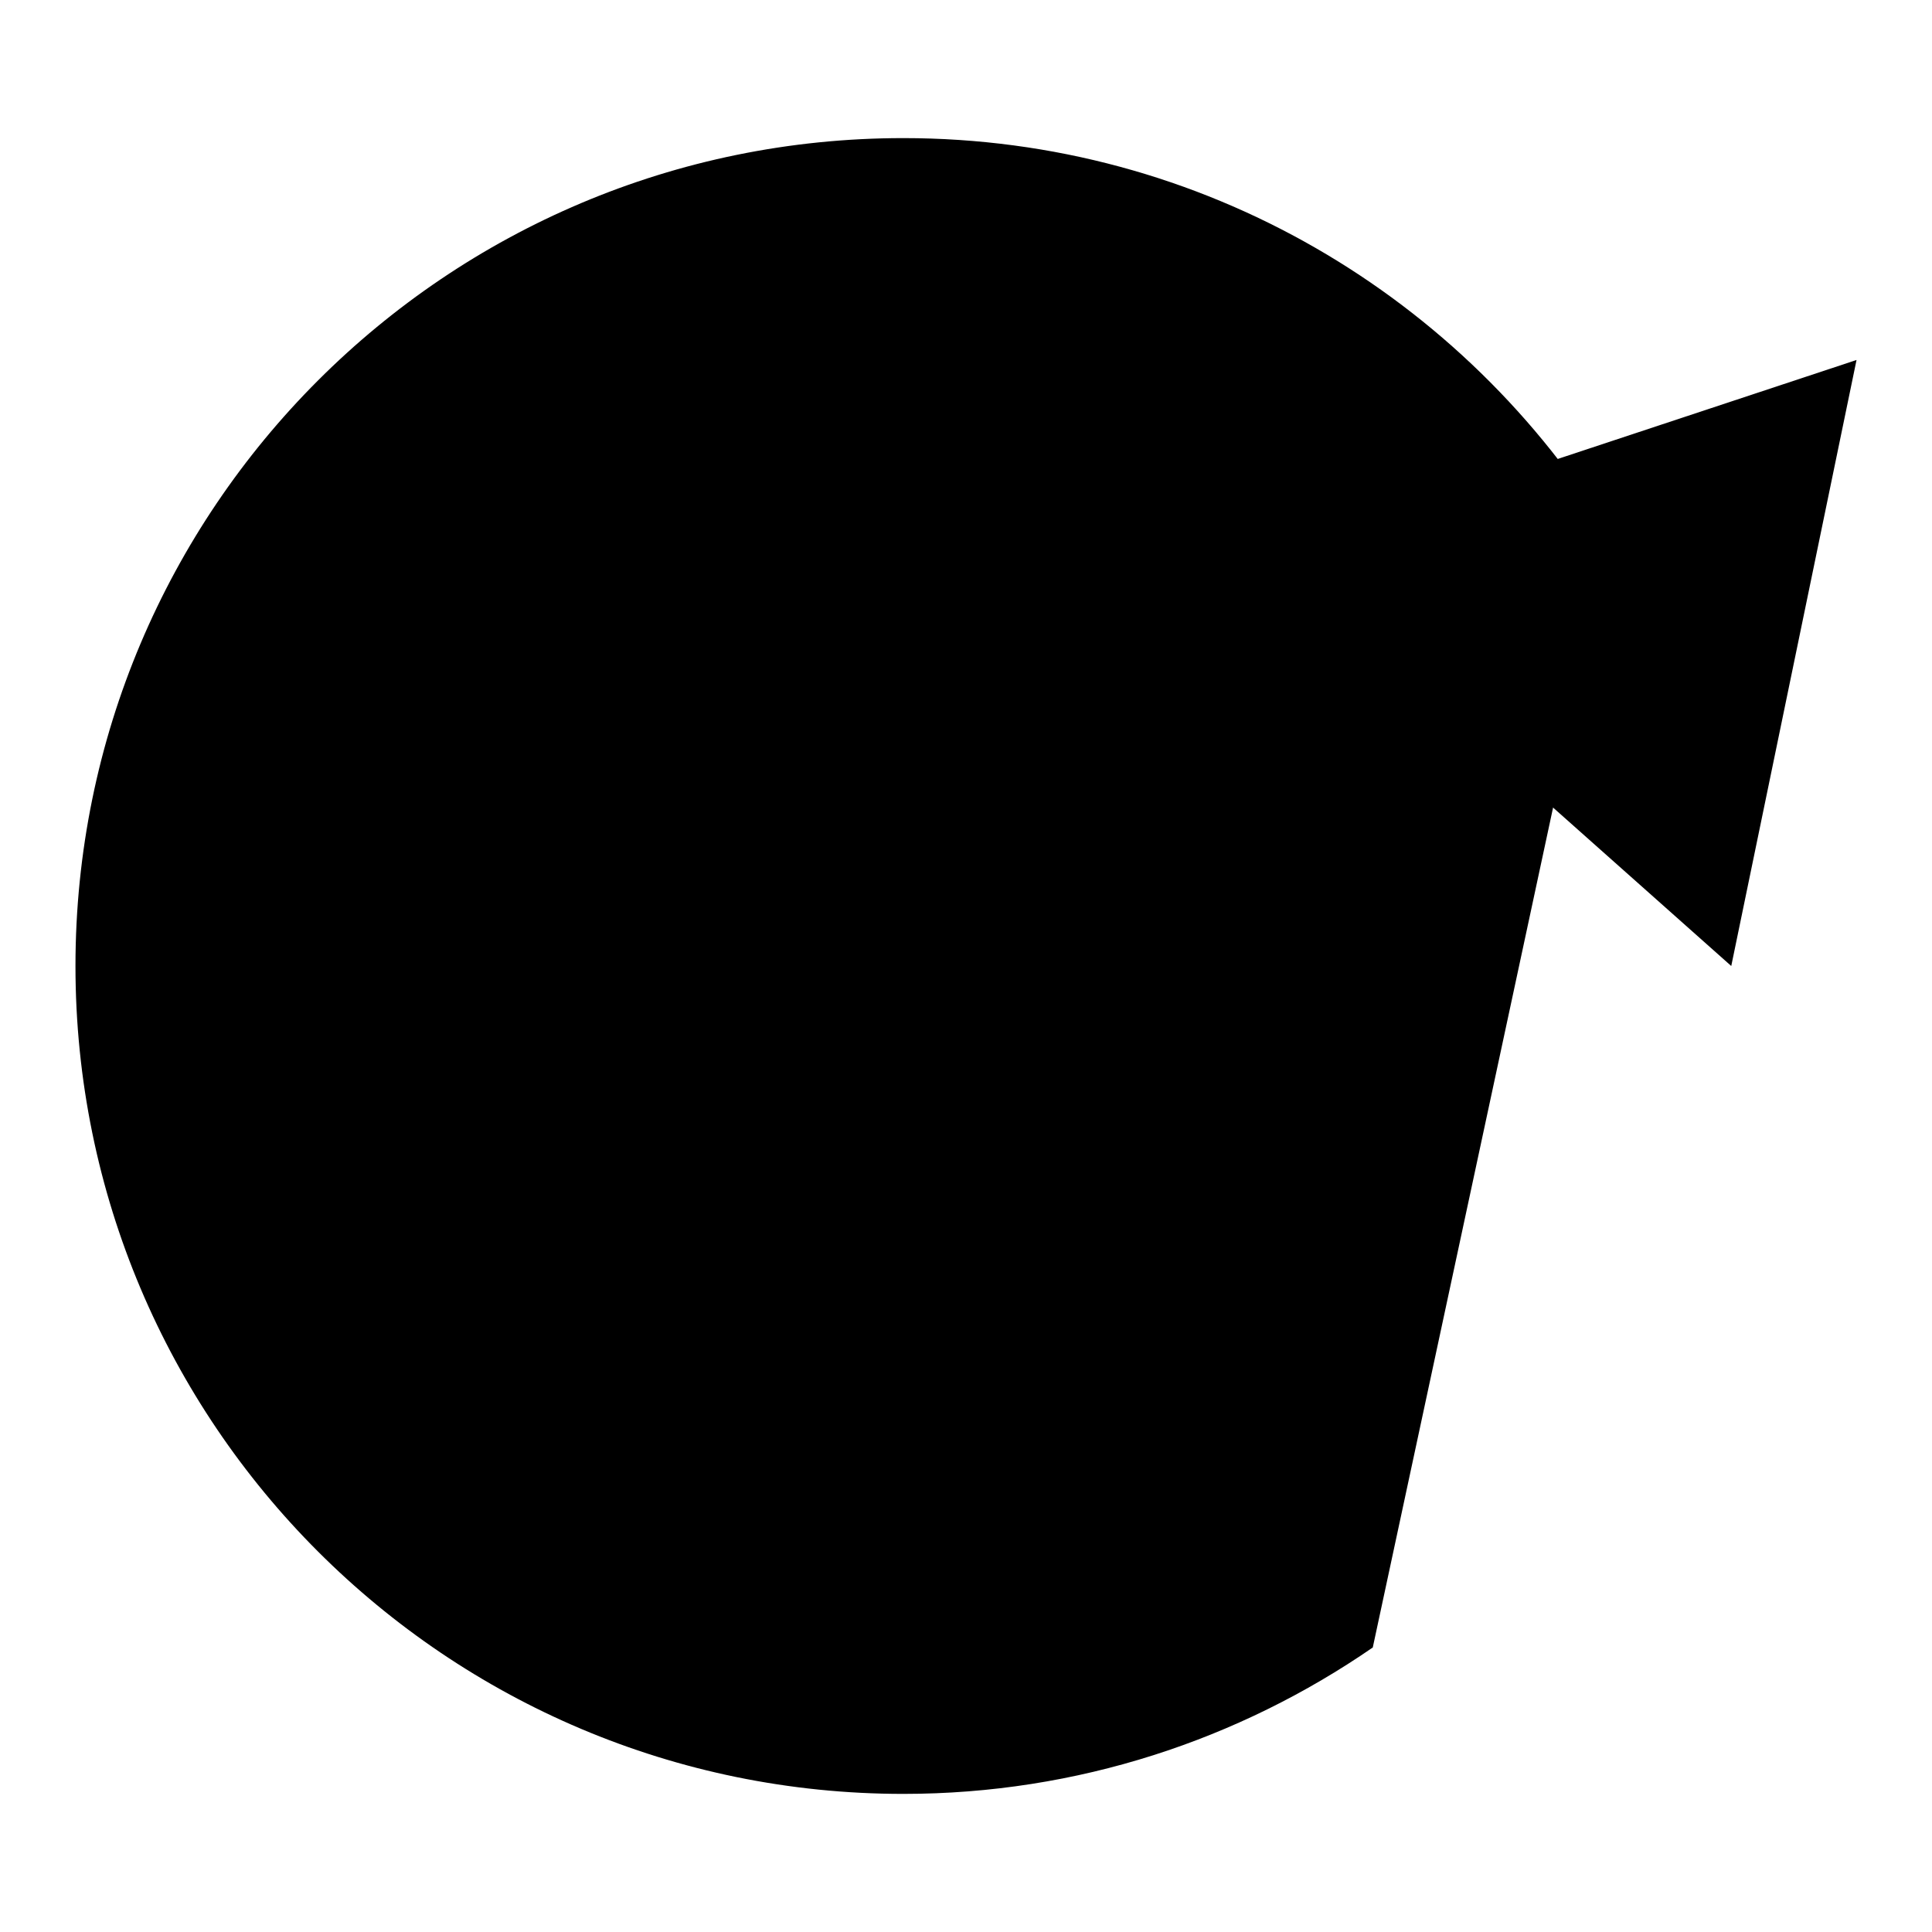
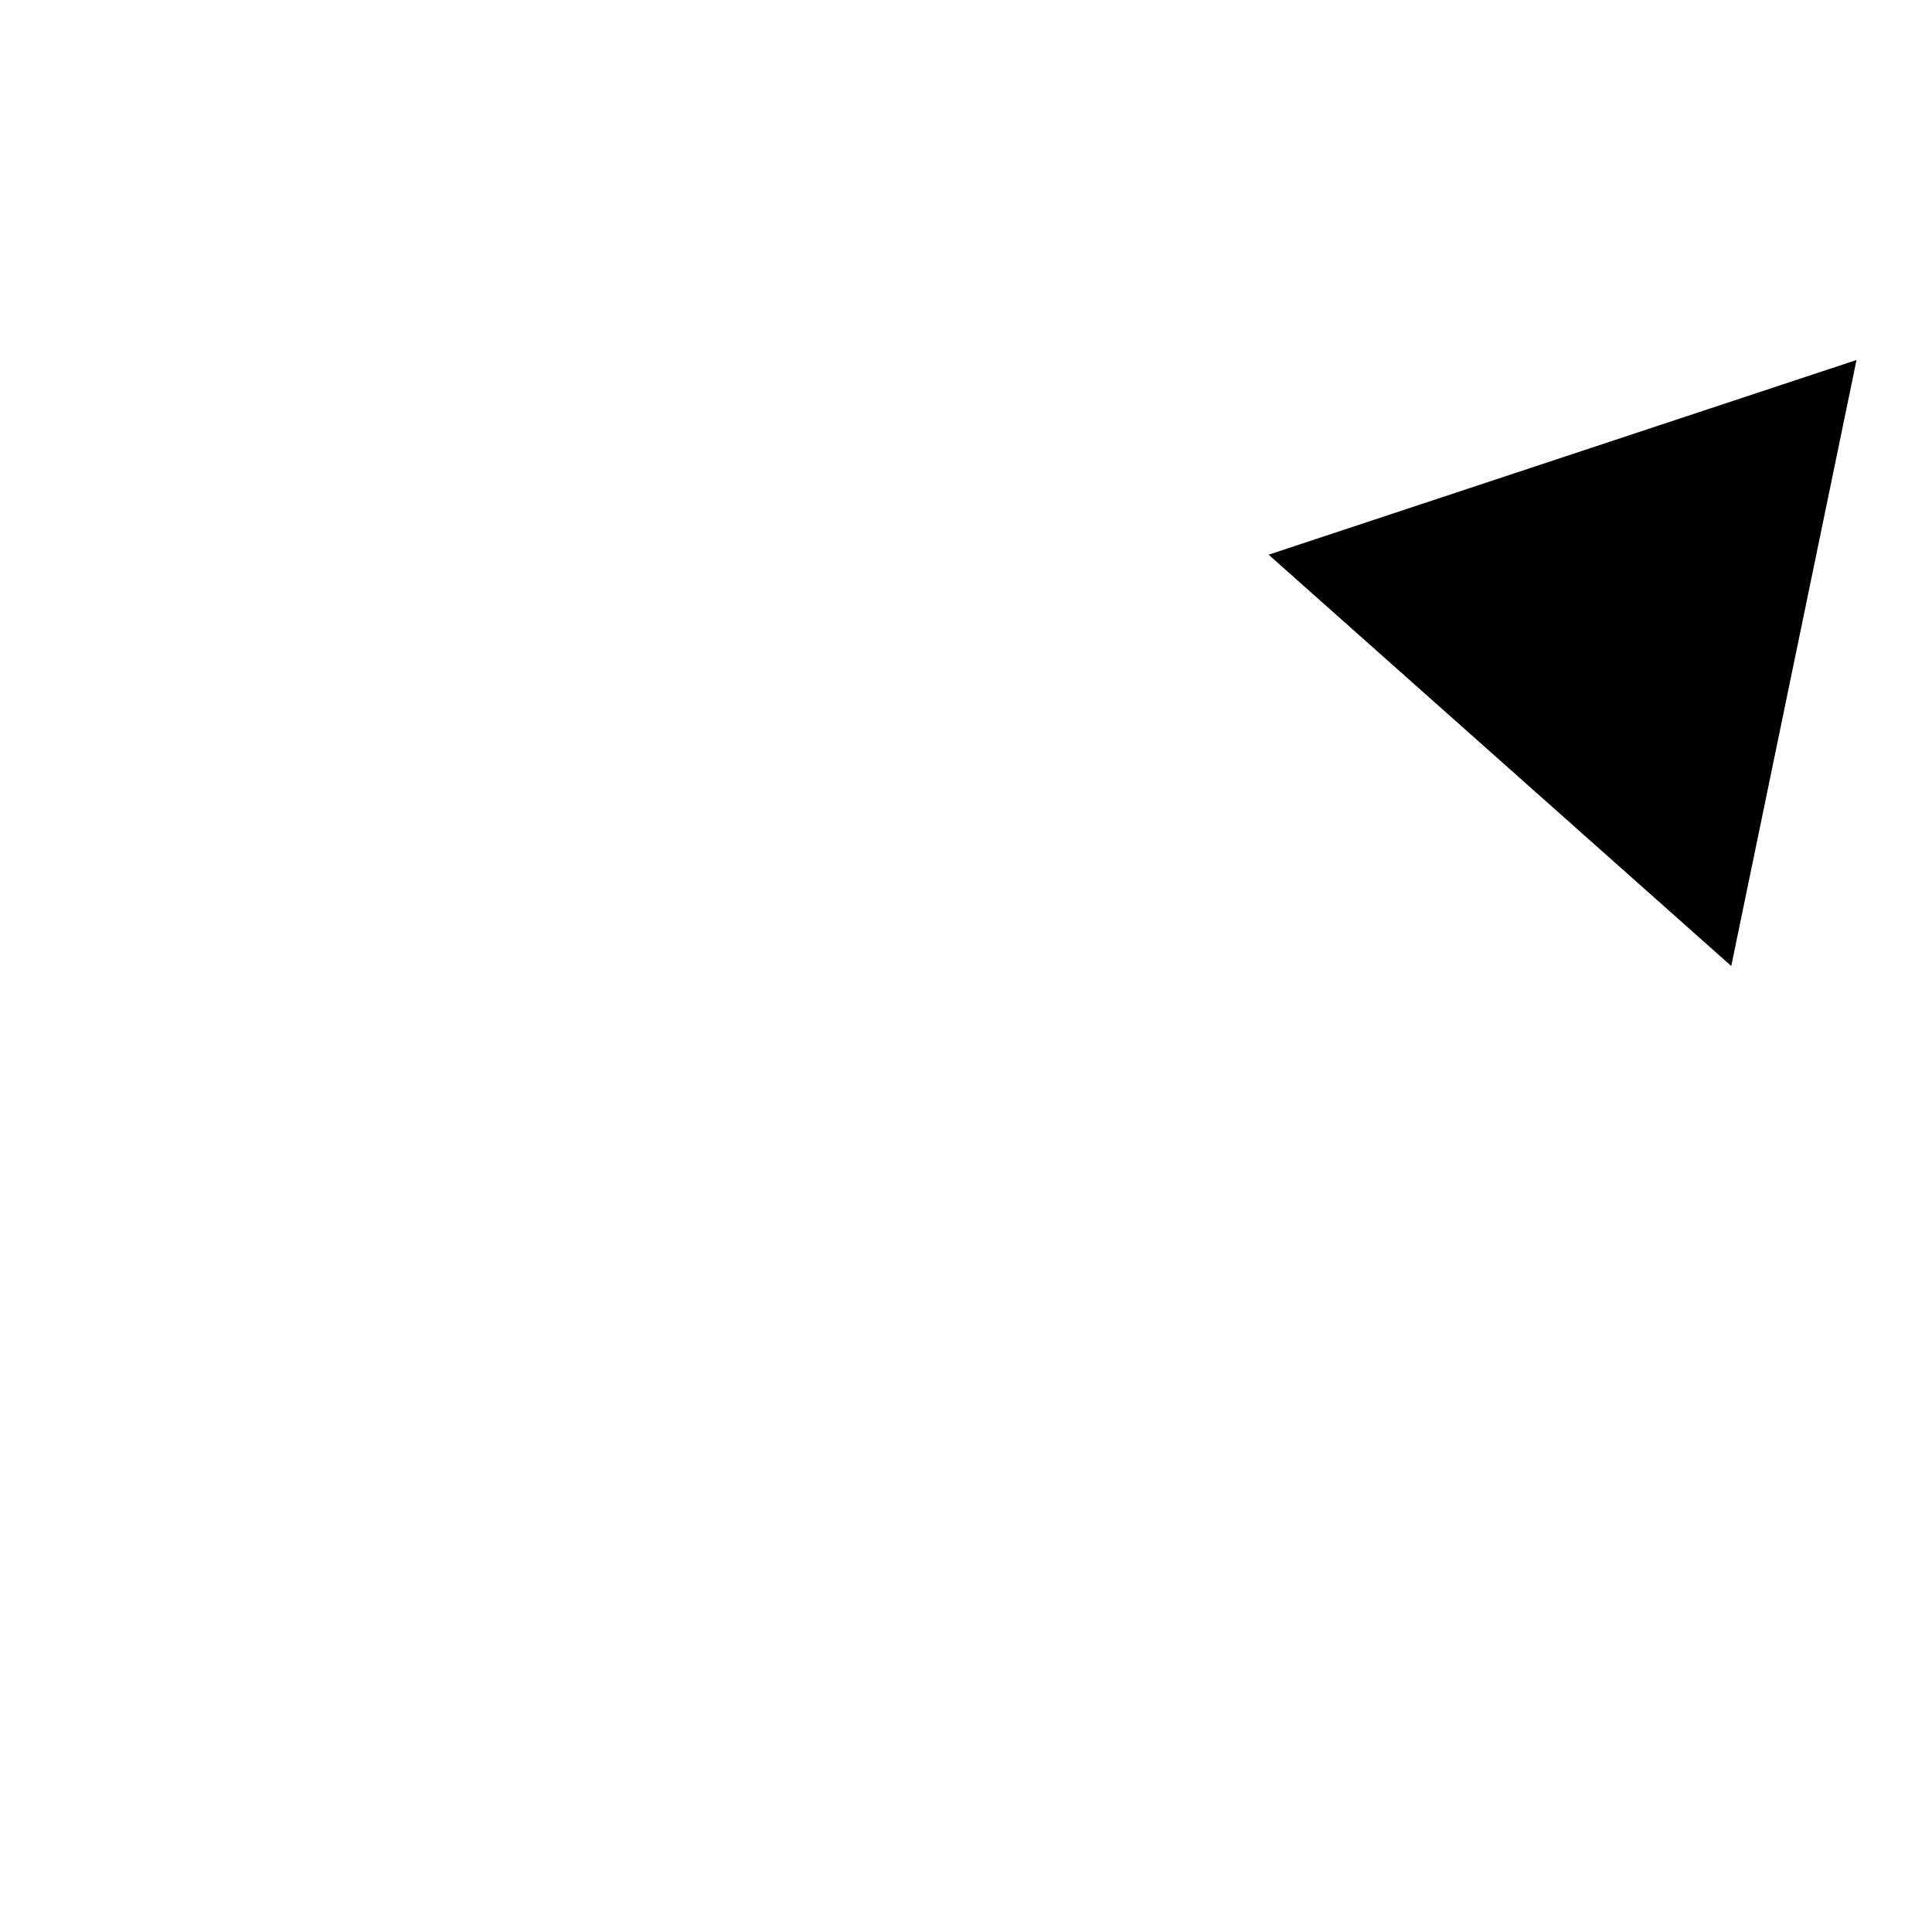
<svg xmlns="http://www.w3.org/2000/svg" version="1.1" x="0px" y="0px" viewBox="0 0 256 256" enable-background="new 0 0 256 256" xml:space="preserve">
  <g>
    <g>
-       <path fill="#000000" d="M181.9,218.3c-17.7,12.2-39.1,19.4-62.2,19.4C59.1,237.7,10,188.6,10,128C10,67.4,59.1,18.3,119.7,18.3c39.7,0,74.5,21.1,93.8,52.8" />
      <path fill="#000000" d="M168.1,73.5l61.3,54.5L246,47.7L168.1,73.5z" />
    </g>
  </g>
</svg>